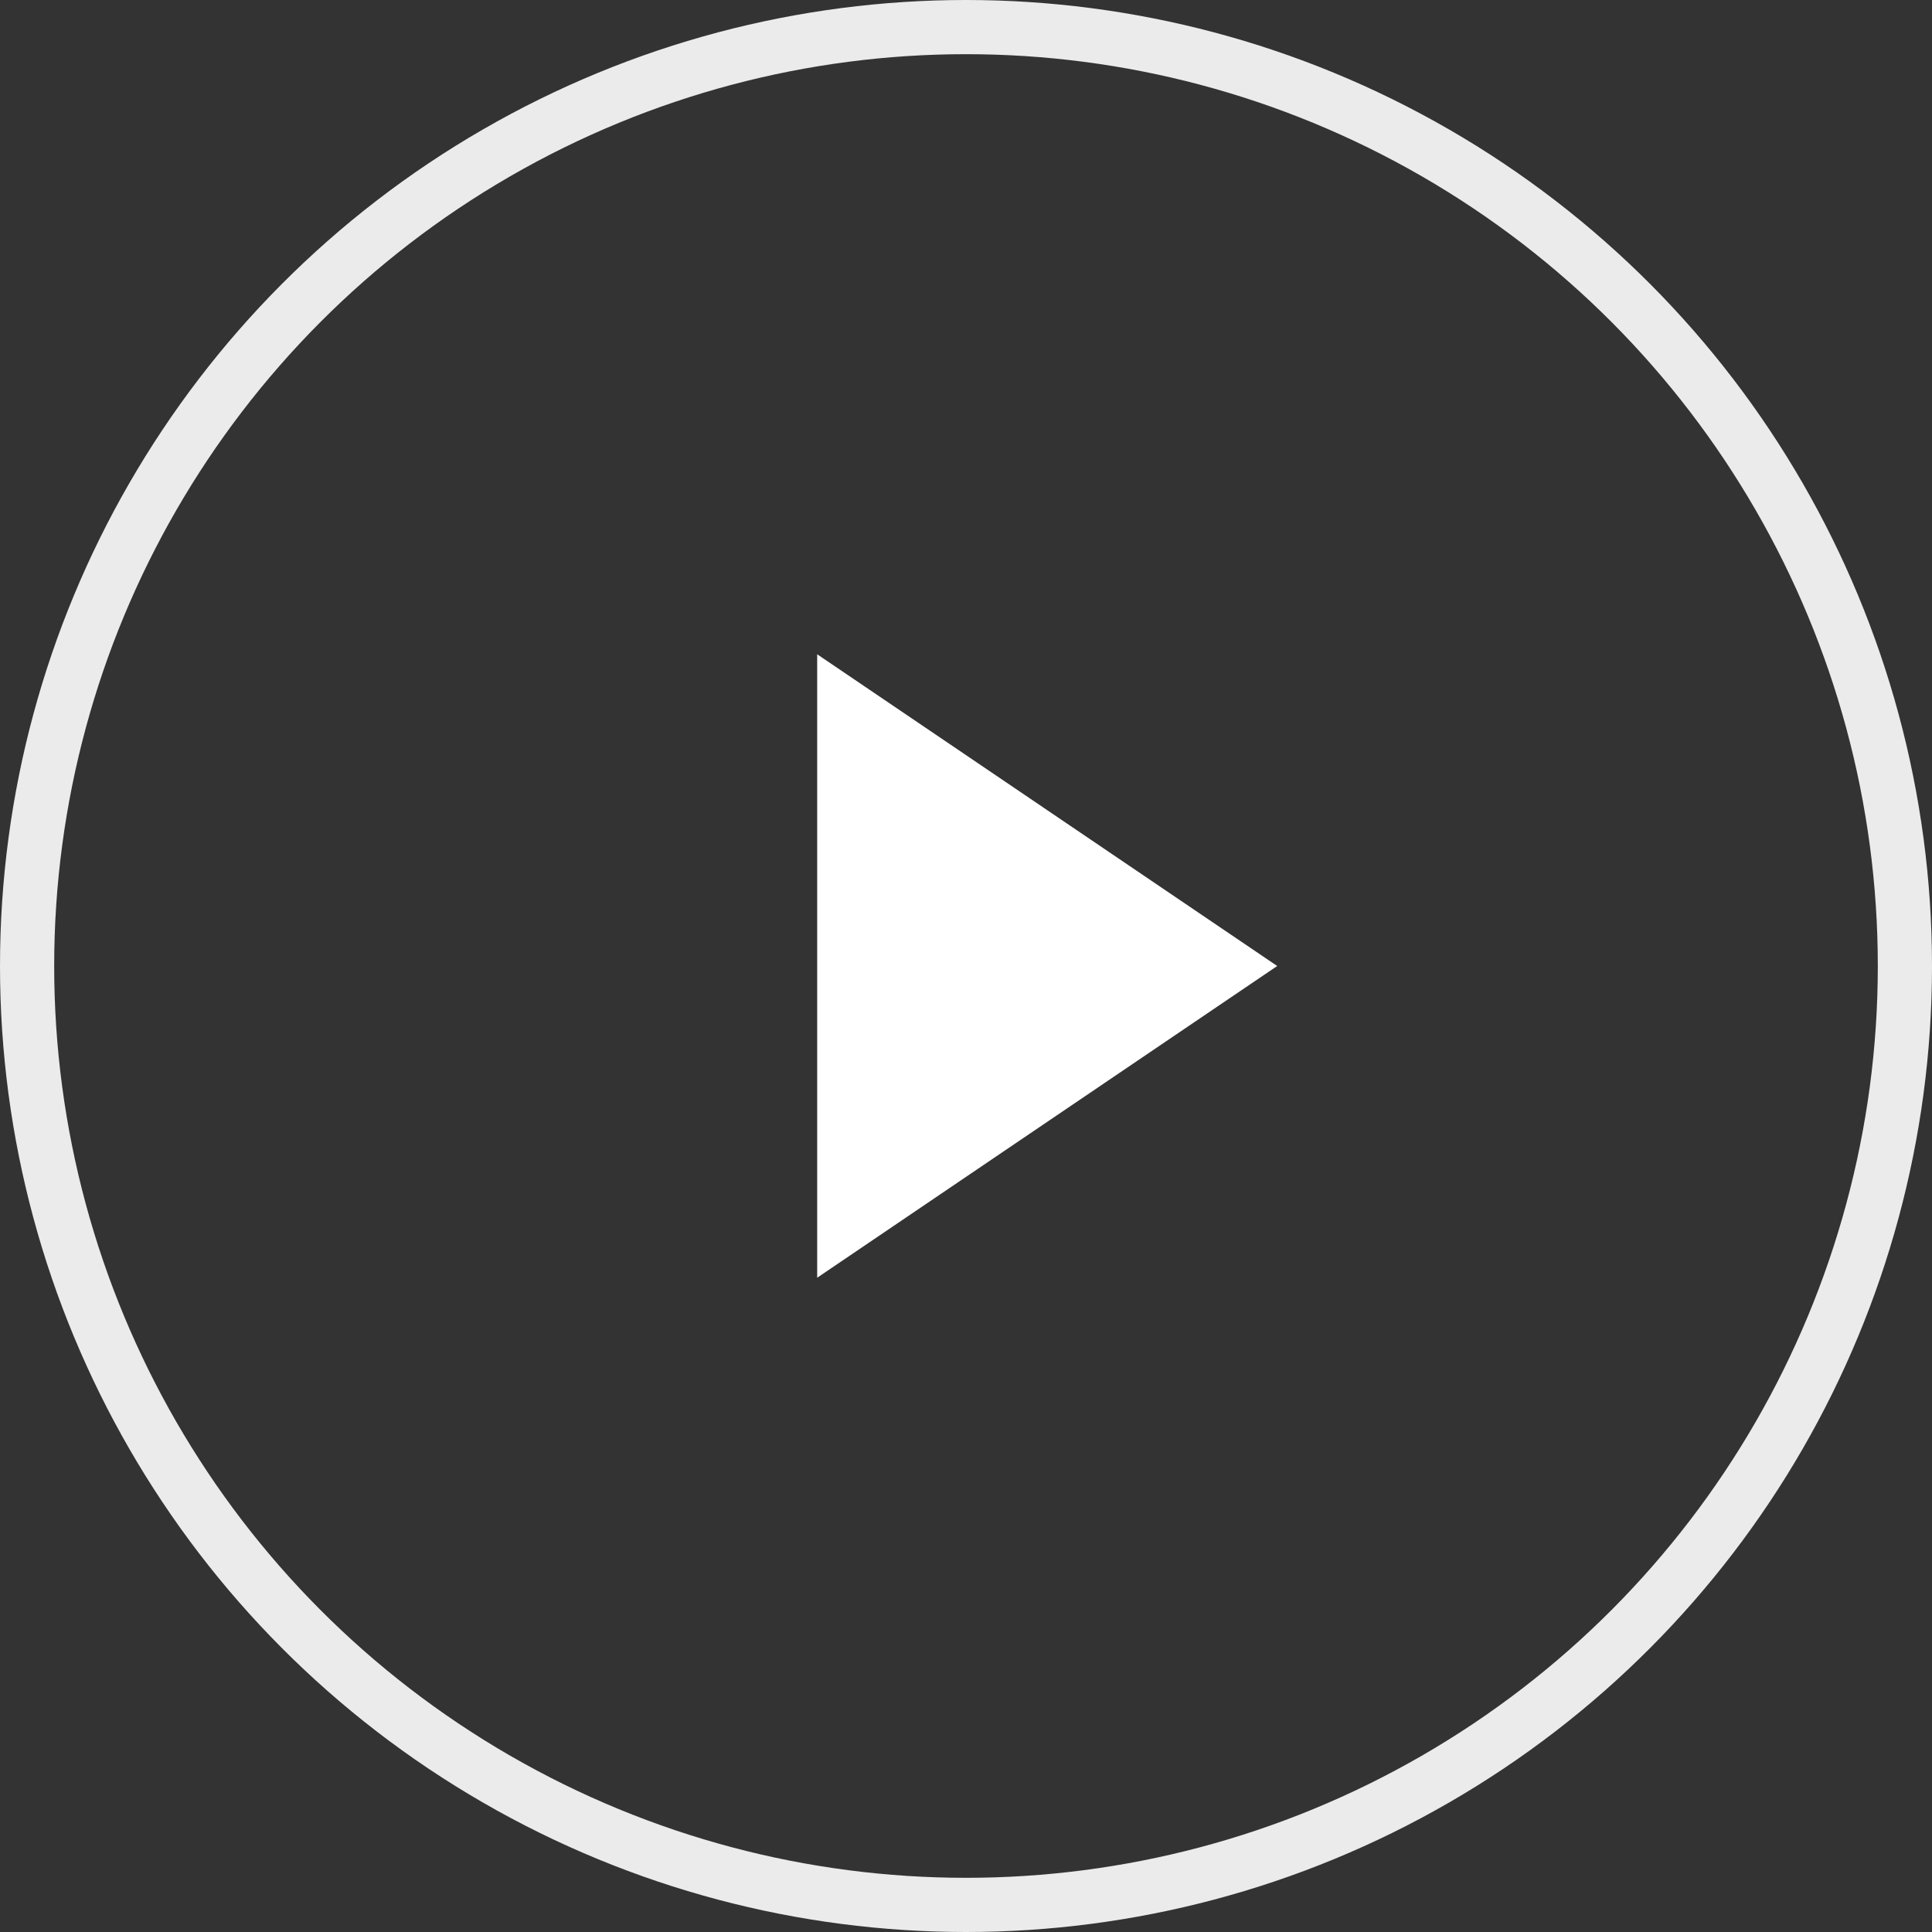
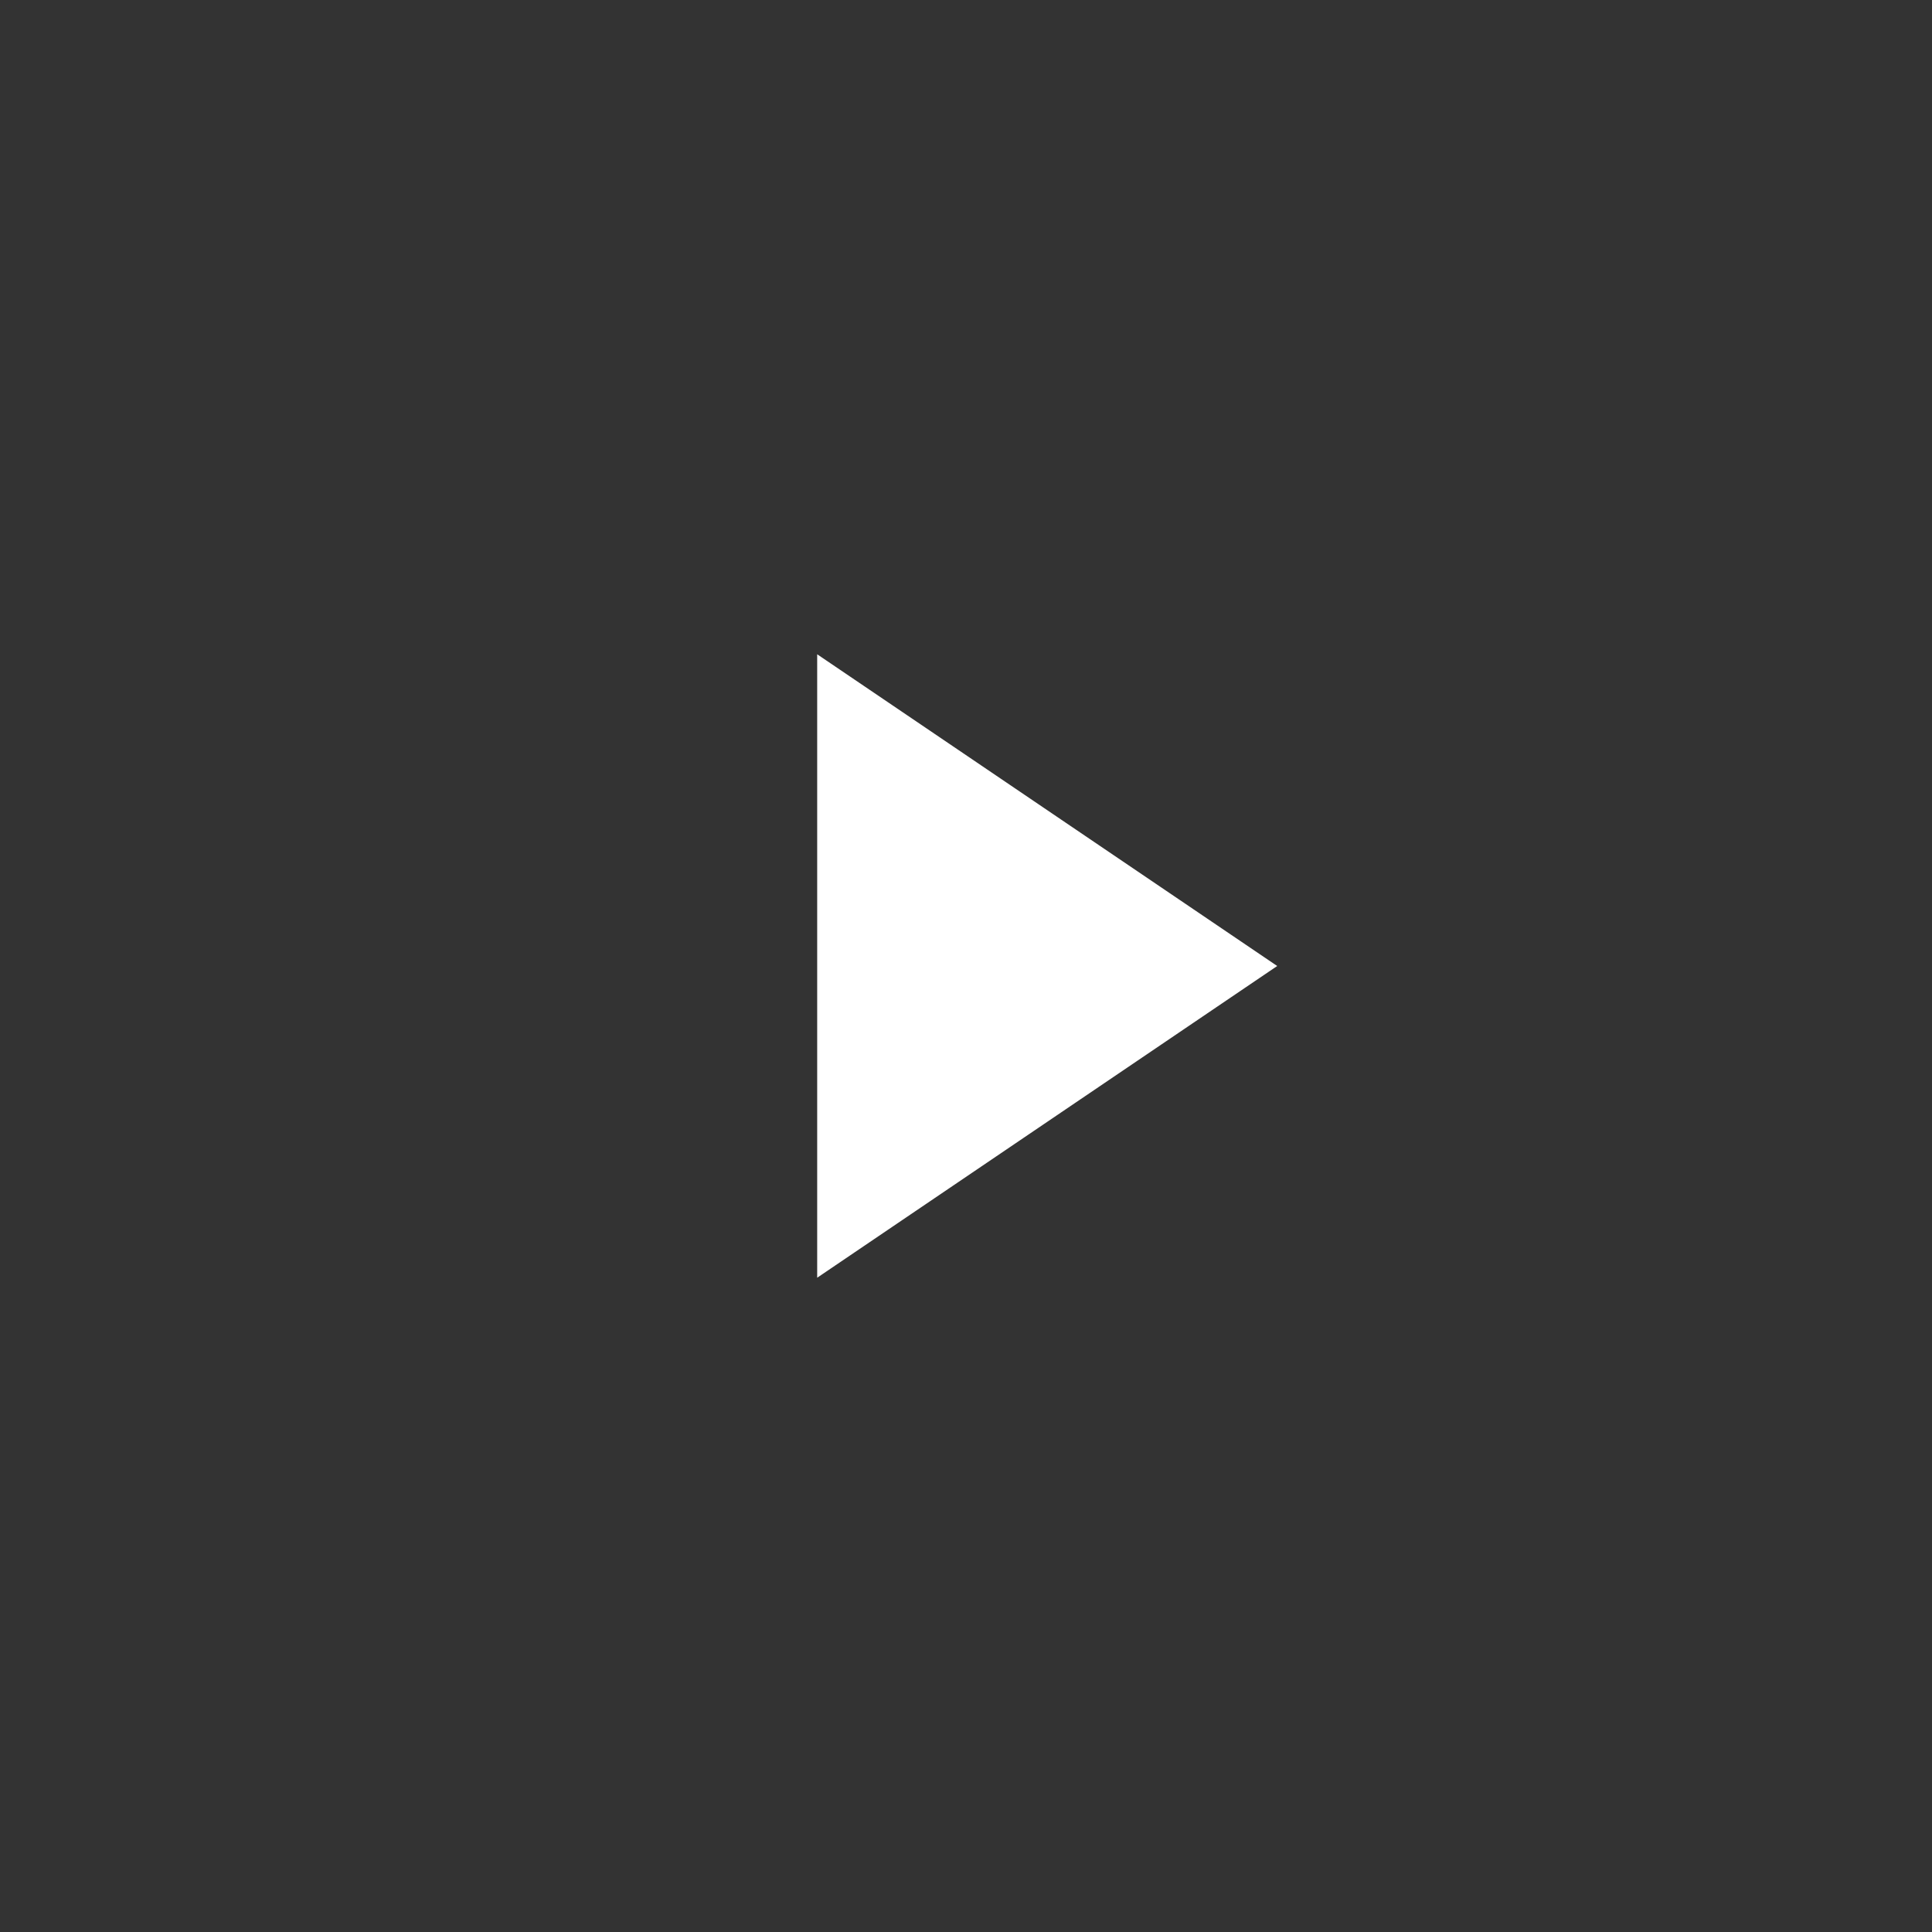
<svg xmlns="http://www.w3.org/2000/svg" id="グループ_16" data-name="グループ 16" width="71.312" height="71.312" viewBox="0 0 71.312 71.312">
  <rect x="0" y="0" width="71.312" height="71.312" fill="#333333" stroke="none" />
  <defs>
    <style>
      .cls-1 {
        fill: none;
        stroke: #fff;
        stroke-width: 2px;
        opacity: 0.9;
      }

      .cls-2 {
        fill: #fff;
        fill-rule: evenodd;
      }
    </style>
  </defs>
-   <circle id="楕円形_552" data-name="楕円形 552" class="cls-1" cx="35.656" cy="35.656" r="34.656" />
-   <path id="長方形_553" data-name="長方形 553" class="cls-2" d="M315.007,286.994l16.98,11.506-16.98,11.506V286.994Z" transform="translate(-284.844 -262.844)" />
+   <path id="長方形_553" data-name="長方形 553" class="cls-2" d="M315.007,286.994l16.98,11.506-16.98,11.506V286.994" transform="translate(-284.844 -262.844)" />
</svg>